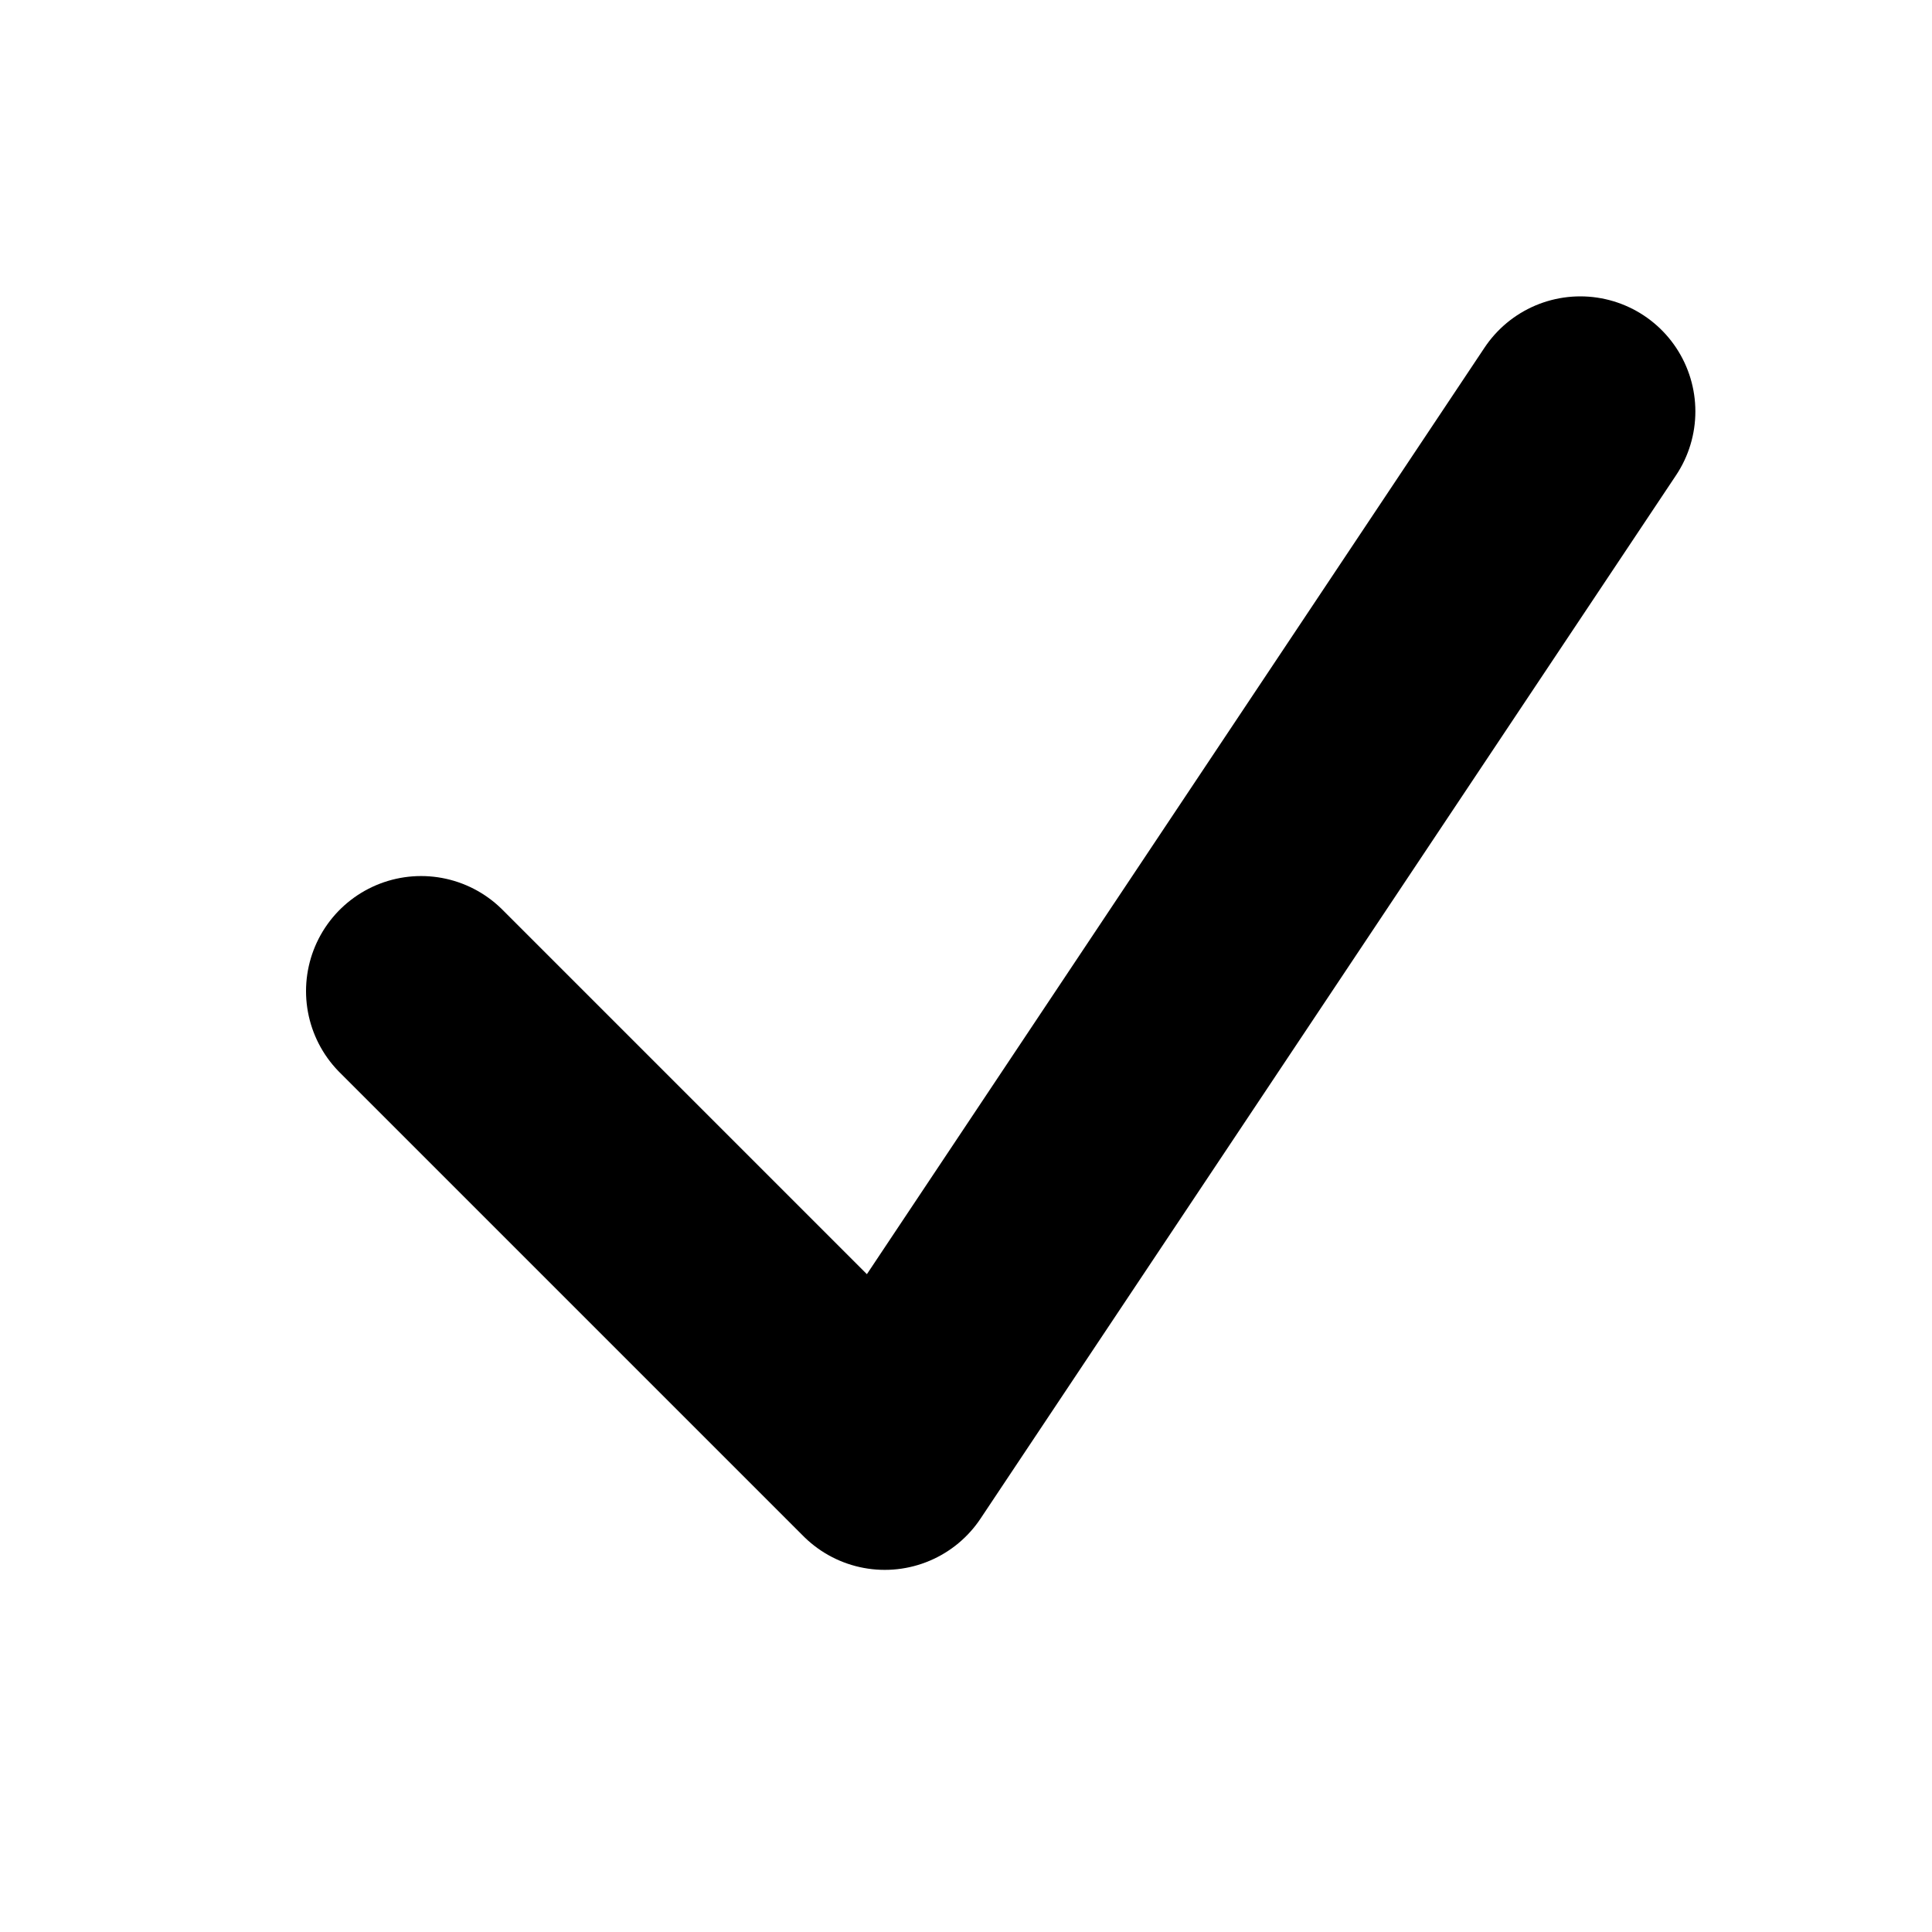
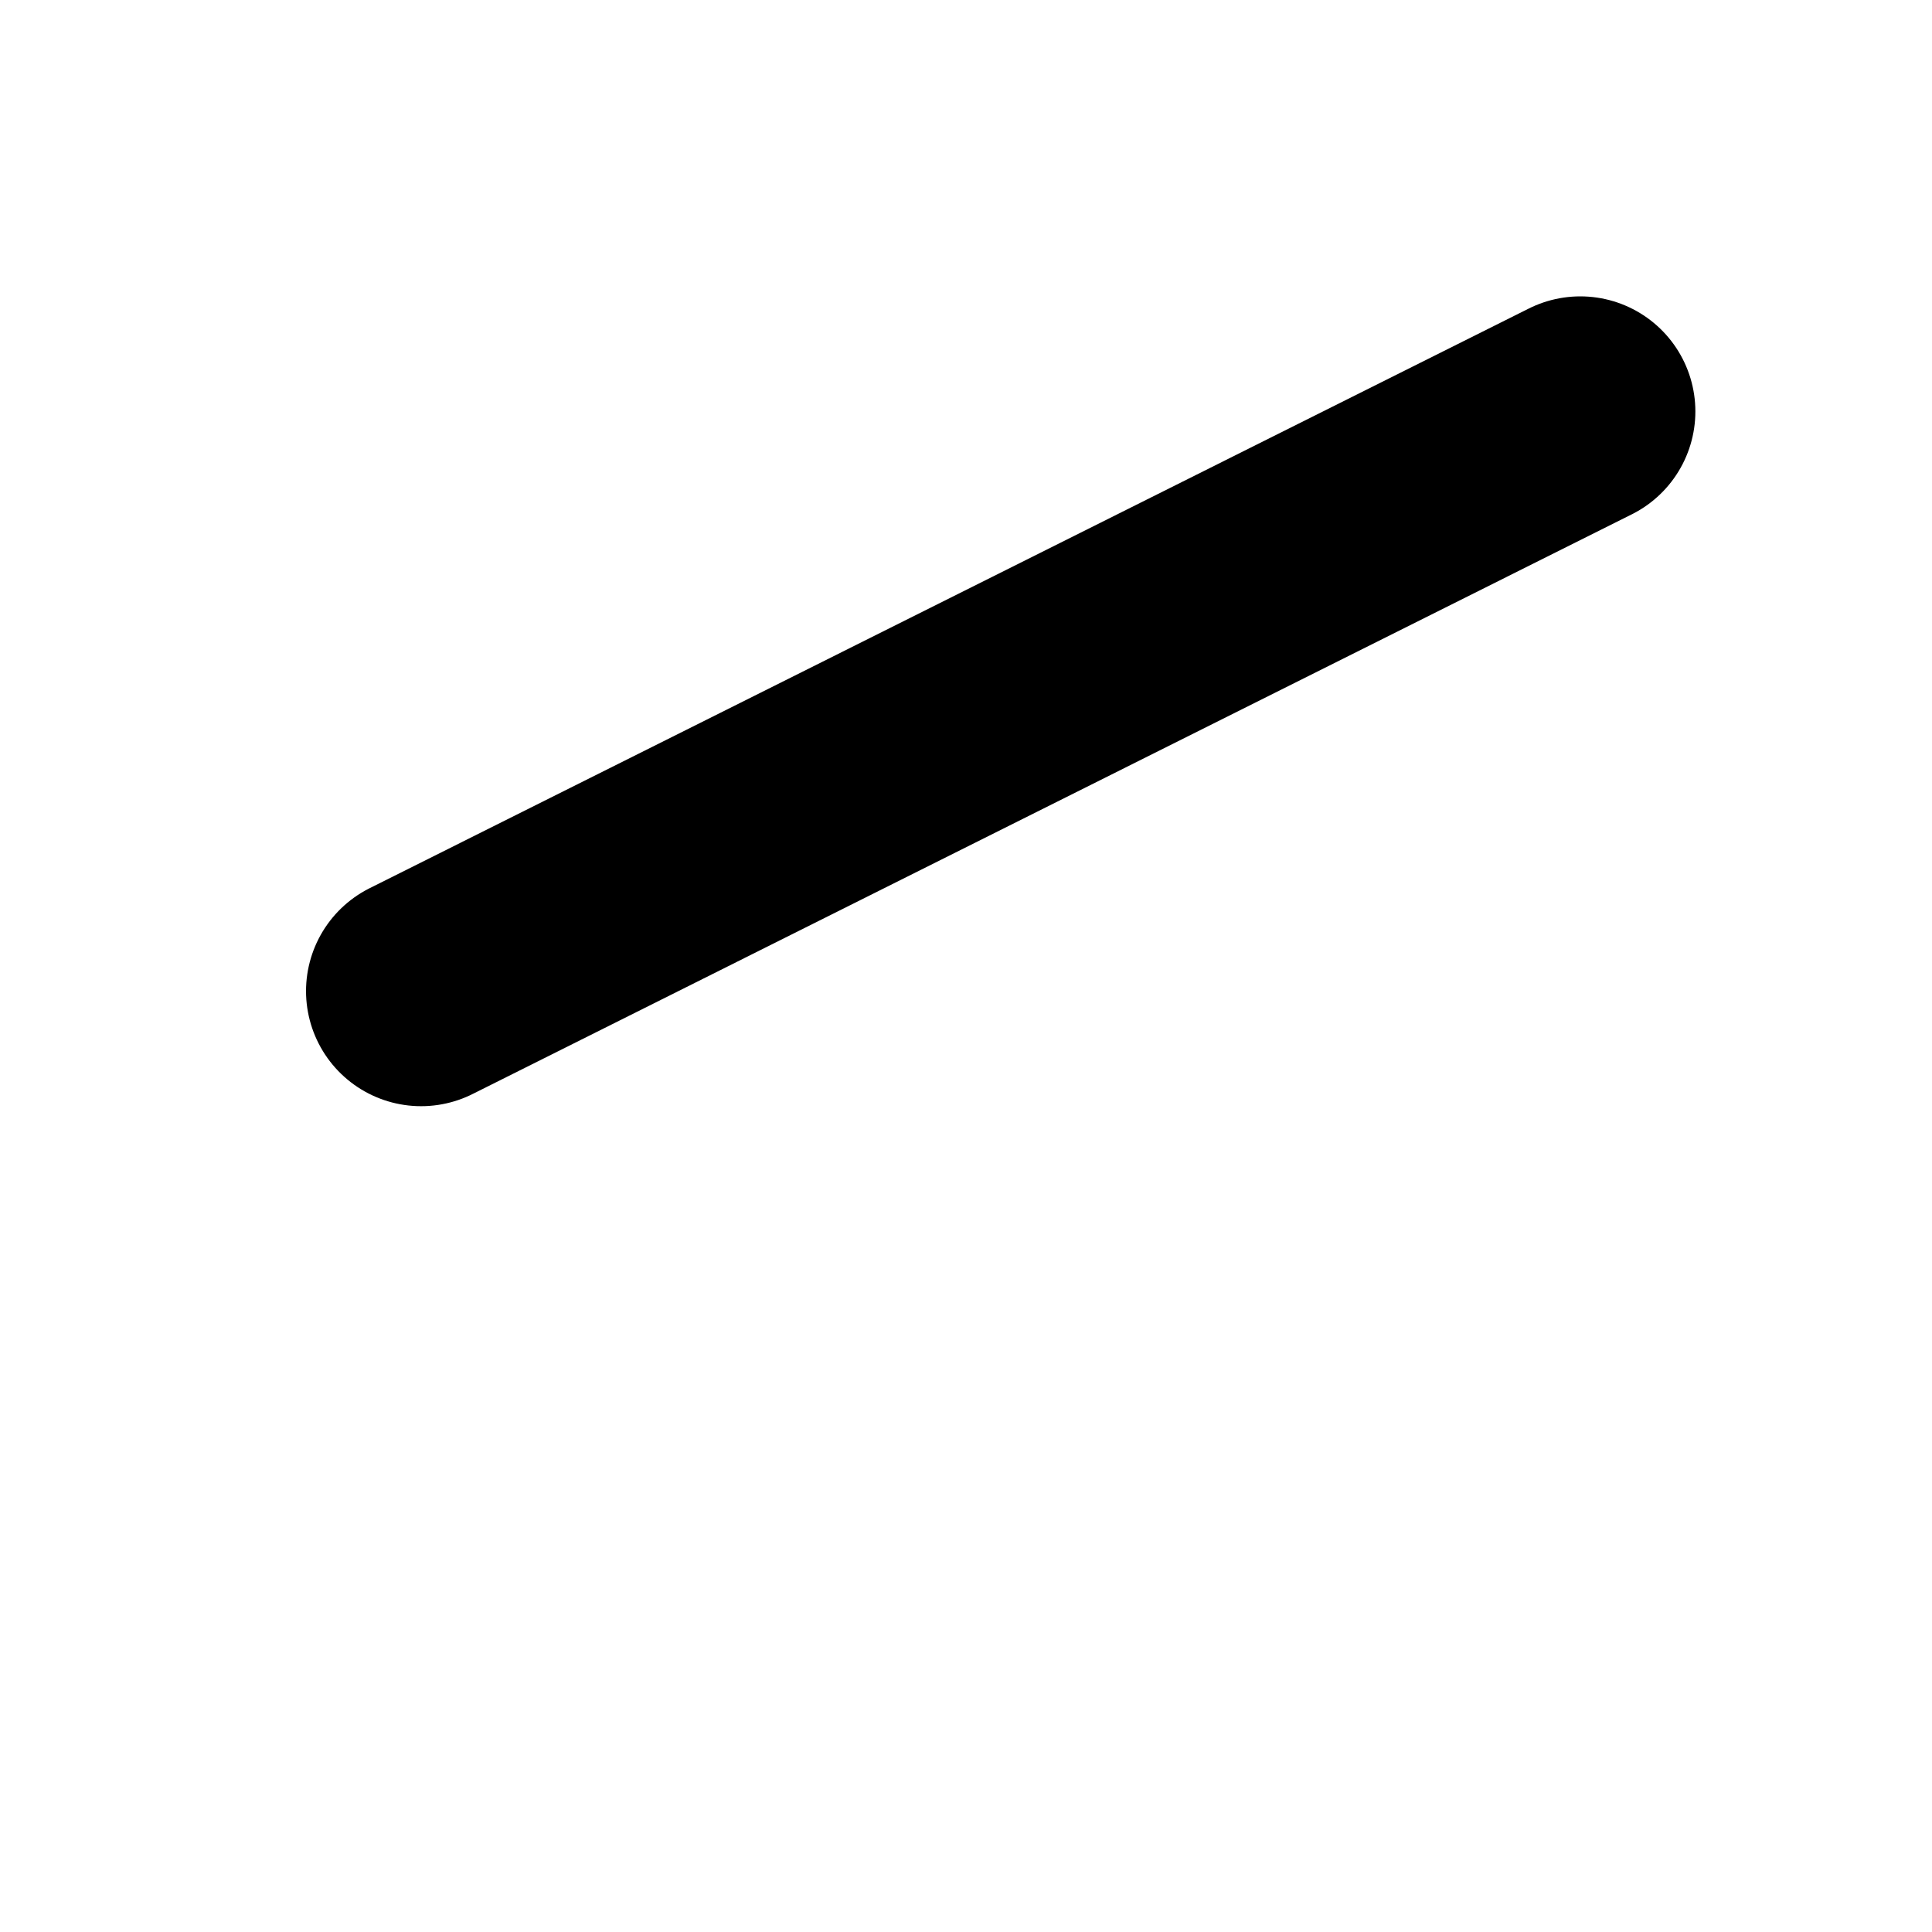
<svg xmlns="http://www.w3.org/2000/svg" fill="none" viewBox="0 0 25 25" height="25" width="25">
-   <path stroke-linejoin="round" stroke-linecap="round" stroke-width="2.978" stroke="black" d="M5.449 12.825L11.449 18.825L20.449 5.324" />
+   <path stroke-linejoin="round" stroke-linecap="round" stroke-width="2.978" stroke="black" d="M5.449 12.825L20.449 5.324" />
</svg>